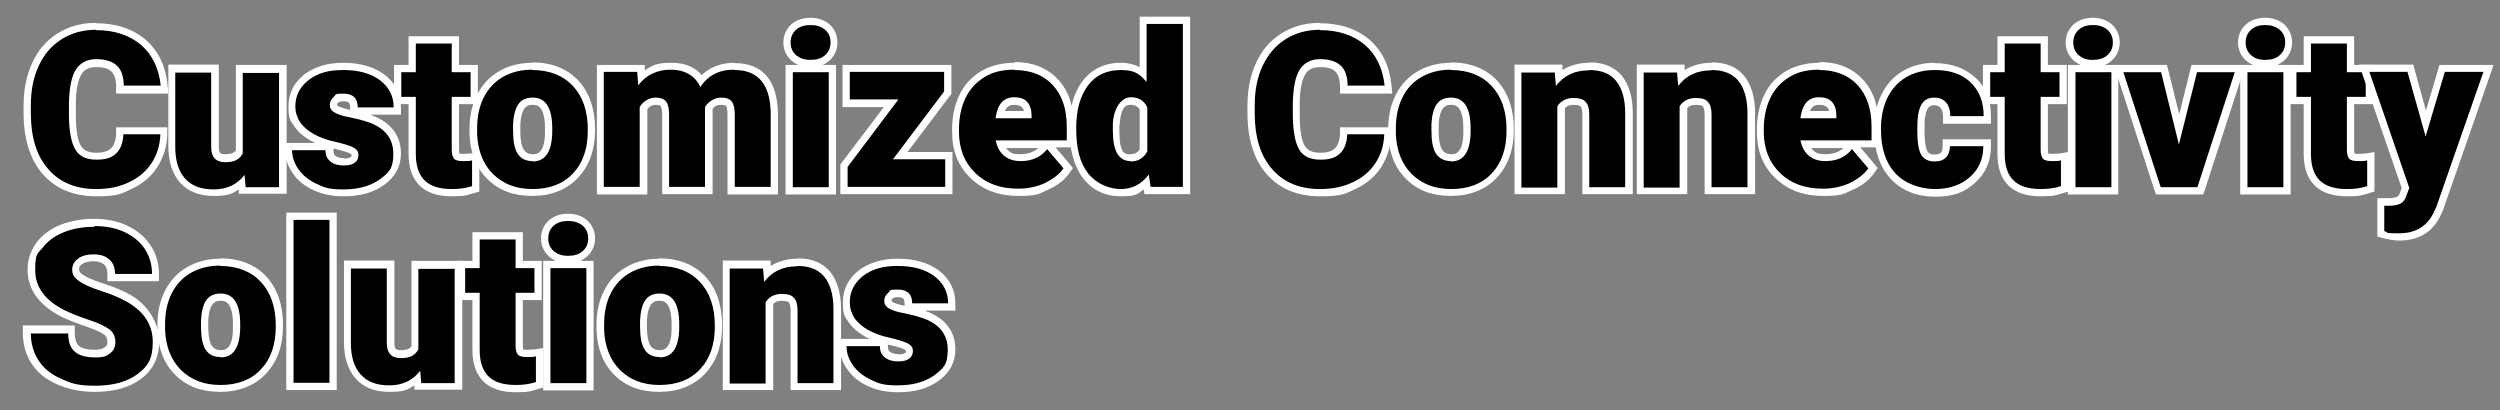
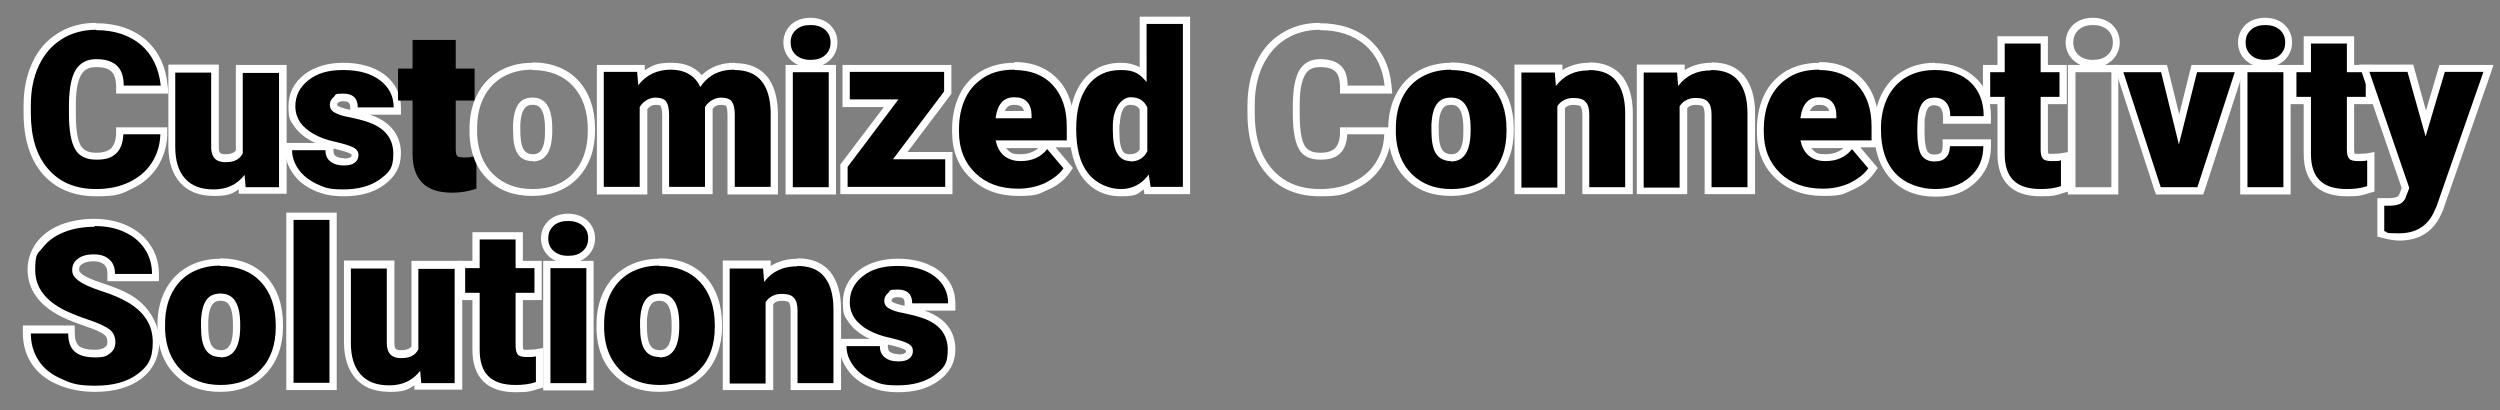
<svg xmlns="http://www.w3.org/2000/svg" id="Layer_1" viewBox="0 0 689 113">
  <rect x="0" y="0" width="689" height="113" fill="#808080" stroke="none" />
  <defs>
    <style>      .st0 {        fill: #fff;      }    </style>
  </defs>
  <g>
    <path d="M26.5,53.1c-5.9,0-10.6-2-14-5.8-3.4-3.8-5.1-9.2-5.1-16.1v-2.1c0-4.3.8-8.1,2.3-11.4,1.5-3.3,3.8-5.9,6.7-7.7,2.9-1.8,6.2-2.7,10-2.7,5.4,0,9.8,1.5,13.1,4.3,3.3,2.9,5.2,6.9,5.7,11.9v1.1c0,0-12.2,0-12.2,0v-1c0-2.3-.7-3.9-1.7-4.9-1-.9-2.7-1.4-4.9-1.4s-3.8.8-4.8,2.4c-1.1,1.7-1.7,4.7-1.7,8.6v3c0,4.3.5,7.5,1.6,9.2,1,1.6,2.6,2.4,5,2.4s3.7-.5,4.7-1.4c1-.9,1.6-2.5,1.7-4.6v-1h12.3v1c-.2,3.1-1.1,5.9-2.6,8.4-1.6,2.4-3.8,4.3-6.6,5.6-2.8,1.3-6,2-9.5,2Z" />
    <path class="st0" d="M26.4,8.3c5.2,0,9.3,1.4,12.5,4.1,3.1,2.7,4.9,6.5,5.4,11.2h-10.2c0-2.6-.7-4.5-2-5.6-1.2-1.1-3.1-1.7-5.6-1.7s-4.4,1-5.6,2.9c-1.2,1.9-1.8,5-1.9,9.2v3c0,4.5.6,7.8,1.7,9.7,1.1,2,3.1,2.9,5.9,2.9s4.2-.6,5.4-1.7c1.2-1.1,1.9-2.9,2-5.3h10.2c-.1,3-.9,5.6-2.4,7.9-1.5,2.3-3.5,4-6.2,5.3s-5.7,1.9-9.1,1.9c-5.6,0-10-1.8-13.2-5.5-3.2-3.6-4.8-8.8-4.8-15.4v-2.1c0-4.2.7-7.8,2.2-11s3.5-5.5,6.3-7.3c2.7-1.7,5.9-2.6,9.5-2.6M26.4,6.3c-4,0-7.5,1-10.5,2.9-3.1,1.9-5.4,4.6-7,8.1-1.6,3.4-2.4,7.4-2.4,11.8v2.1c0,7.1,1.8,12.8,5.3,16.8,3.6,4.1,8.6,6.1,14.7,6.1s7-.7,9.9-2.1c3-1.4,5.3-3.4,7-6,1.6-2.6,2.6-5.5,2.7-8.8v-2.1c0,0-2,0-2,0h-12.1v1.9c-.1,1.8-.6,3.1-1.4,3.9-.9.8-2.2,1.2-4.1,1.2-2.7,0-3.7-1.1-4.2-1.9-.7-1.1-1.4-3.5-1.4-8.7v-3c0-4.7.9-7,1.6-8.1.5-.8,1.5-1.9,3.9-1.9s3.4.4,4.3,1.2c.8.7,1.3,2.2,1.3,4.2v1.9h14.4l-.2-2.2c-.5-5.3-2.5-9.5-6-12.6-3.5-3-8.1-4.6-13.8-4.6h0Z" />
  </g>
  <g>
    <path d="M58.9,53.1c-3.8,0-6.7-1.1-8.6-3.4-1.9-2.2-2.9-5.3-2.9-9.4v-21.5h11.9v21.6c0,2.1.9,3.1,2.9,3.1s3-.6,3.8-1.7v-22.9h11.9v33.7h-11.2l-.2-2.1c-2.1,1.8-4.6,2.7-7.6,2.7Z" />
    <path class="st0" d="M76.9,19.9v31.7h-9.2l-.3-3.4c-2.1,2.7-4.9,4-8.5,4s-6.1-1-7.9-3c-1.8-2-2.7-4.9-2.7-8.7v-20.5h9.9v20.6c0,2.7,1.3,4.1,3.9,4.1s3.9-.8,4.8-2.4v-22.2h9.9M78.9,17.9h-13.9v23.6c-.4.5-1.2,1-2.8,1s-1.9-.3-1.9-2.1v-22.6h-13.9v22.5c0,4.3,1.1,7.6,3.2,10,2.2,2.5,5.3,3.7,9.4,3.7s4.9-.6,6.8-1.8v1.2h13.2V17.9h0Z" />
  </g>
  <g>
    <path d="M94.6,53.1c-2.8,0-5.4-.5-7.7-1.6-2.3-1-4.1-2.5-5.4-4.3-1.3-1.8-2-3.8-2-5.9v-1h11.2v1c0,1.1.4,1.9,1.1,2.4.8.5,1.8.8,3,.8s1.9-.2,2.4-.6c.4-.4.6-.8.6-1.4s0-.7-.8-1.2c-.5-.3-1.8-.8-4.7-1.5-2.5-.6-4.7-1.3-6.4-2.3-1.7-1-3.1-2.2-4-3.6-.9-1.4-1.4-3.1-1.4-4.9,0-3.2,1.3-5.9,4-8,2.6-2,5.9-3,10-3s8,1,10.7,3c2.8,2.1,4.2,4.9,4.2,8.3v1h-11.9v-1c0-2-.9-2.8-3-2.8s-1.4.2-2,.6c-.5.4-.7.8-.7,1.4s0,.8.8,1.3c.7.5,2,.9,3.8,1.2,1.9.4,3.6.8,5.1,1.3,5.2,1.8,7.8,5.1,7.8,9.8s-1.4,5.9-4.3,7.9c-2.7,1.9-6.3,2.9-10.5,2.9Z" />
    <path class="st0" d="M94.6,19.3c4.2,0,7.5.9,10.1,2.8,2.5,1.9,3.8,4.4,3.8,7.5h-9.9c0-2.5-1.3-3.8-4-3.8s-1.9.3-2.6.9c-.7.6-1.1,1.3-1.1,2.2s.4,1.6,1.3,2.1,2.2,1,4.1,1.3c1.9.4,3.5.8,5,1.3,4.8,1.6,7.1,4.6,7.1,8.8s-1.3,5.2-3.8,7.1c-2.6,1.8-5.9,2.7-10,2.7s-5.1-.5-7.3-1.5c-2.1-1-3.8-2.3-5-4-1.2-1.7-1.8-3.4-1.8-5.3h9.2c0,1.5.5,2.5,1.5,3.2.9.7,2.1,1,3.6,1s2.4-.3,3-.8c.7-.5,1-1.3,1-2.1s-.4-1.5-1.3-2c-.9-.5-2.5-1-5-1.6-2.5-.5-4.5-1.3-6.1-2.2-1.6-.9-2.8-2-3.7-3.2-.8-1.3-1.3-2.7-1.3-4.4,0-2.9,1.2-5.3,3.6-7.2,2.4-1.9,5.5-2.8,9.4-2.8M94.6,17.3c-4.3,0-7.9,1.1-10.7,3.2-2.9,2.3-4.4,5.2-4.4,8.8s.5,3.9,1.6,5.5c1,1.5,2.5,2.8,4.4,3.9.5.3,1,.5,1.5.7h-8.4v2c0,2.3.7,4.4,2.2,6.5,1.4,2,3.3,3.5,5.8,4.6,2.4,1.1,5.1,1.6,8.1,1.6,4.5,0,8.2-1,11.1-3.1,3.1-2.2,4.7-5.1,4.7-8.7s-1.5-8.3-8.5-10.7c0,0-.1,0-.2,0h8.7v-2c0-3.7-1.6-6.8-4.6-9.1-2.9-2.1-6.7-3.2-11.3-3.2h0ZM96.6,30.3c-2-.4-2.9-.8-3.3-1-.4-.2-.4-.4-.4-.4,0-.2,0-.4.3-.6.2-.2.6-.4,1.3-.4,1.7,0,2,.5,2,1.8v.7h0ZM94.9,43.6c-1,0-1.8-.2-2.4-.6-.2-.1-.6-.4-.6-1.6v-.4c.1,0,.2,0,.3,0,2.9.7,4,1.1,4.4,1.4.2.1.3.2.3.3,0,.3,0,.5-.3.6-.1.1-.6.4-1.8.4h0Z" />
  </g>
  <g>
    <path d="M124.6,53.1c-3.7,0-6.4-.9-8.2-2.7-1.8-1.8-2.7-4.5-2.7-8v-14.7h-4v-8.8h4v-7.9h11.9v7.9h5.2v8.8h-5.2v13.5c0,1.3.3,1.7.4,1.8,0,0,.4.4,1.8.4s1.7,0,2.3-.2l1.2-.2v9l-.7.2c-1.9.6-3.8.9-5.9.9Z" />
-     <path class="st0" d="M124.5,12v7.9h5.2v6.8h-5.2v14.5c0,1.2.2,2,.6,2.5.4.5,1.3.7,2.5.7s1.8,0,2.5-.2v7.1c-1.8.6-3.6.8-5.6.8-3.4,0-5.9-.8-7.5-2.4-1.6-1.6-2.4-4-2.4-7.3v-15.7h-4v-6.8h4v-7.9h9.9M126.5,10h-13.9v7.9h-4v10.8h4v13.7c0,3.8,1,6.7,3,8.7,2,2,5,3,8.9,3s4.2-.3,6.2-.9l1.4-.4v-10.9l-2.3.4c-.5,0-1.3.1-2.1.1s-.9,0-1.1-.1c0-.1-.1-.5-.1-1.1v-12.5h5.2v-10.8h-5.2v-7.9h0Z" />
  </g>
  <g>
-     <path d="M146.8,53.1c-4.8,0-8.6-1.5-11.6-4.3-2.9-2.9-4.5-6.8-4.7-11.7v-1.7c0-3.3.6-6.3,1.9-8.9,1.3-2.6,3.2-4.7,5.7-6.1,2.4-1.4,5.3-2.1,8.6-2.1,5,0,9,1.6,11.9,4.7,2.9,3.1,4.4,7.4,4.4,12.7v.4c0,5.2-1.5,9.4-4.4,12.4-2.9,3.1-6.9,4.7-11.9,4.7ZM146.7,27.9c-1.7,0-4,.7-4.4,6.4v1.7c0,2.7.4,4.7,1.2,5.9.7,1.1,1.8,1.6,3.2,1.6s4.3-.7,4.4-7.1v-1c0-7.5-3.3-7.5-4.4-7.5Z" />
    <path class="st0" d="M146.7,19.3c4.7,0,8.5,1.5,11.2,4.4,2.7,2.9,4.1,6.9,4.1,12v.4c0,4.9-1.4,8.9-4.1,11.7-2.7,2.9-6.5,4.3-11.1,4.3s-8.1-1.4-10.9-4.1c-2.7-2.7-4.2-6.4-4.4-11v-1.7c0-3.2.6-6,1.8-8.4s3-4.4,5.3-5.7c2.3-1.3,5-2,8.1-2M146.8,44.5c3.5,0,5.3-2.7,5.4-8.1v-1c0-5.7-1.8-8.5-5.4-8.5s-5.1,2.4-5.4,7.3v1.8c0,2.9.4,5.1,1.3,6.4.9,1.4,2.3,2,4.1,2M146.7,17.3c-3.4,0-6.5.8-9.1,2.3-2.6,1.5-4.7,3.7-6.1,6.5-1.4,2.7-2.1,5.9-2.1,9.3v1.7s0,0,0,0h0c.2,5.1,1.9,9.3,5,12.3,3.1,3.1,7.2,4.6,12.3,4.6s9.5-1.7,12.6-5c3.1-3.3,4.7-7.7,4.7-13.1v-.4c0-5.5-1.6-10-4.6-13.3-3.1-3.3-7.4-5-12.7-5h0ZM143.4,34.3c.3-5.4,2.4-5.4,3.4-5.4s3.4,0,3.4,6.5v1c0,6.1-2.4,6.1-3.4,6.1s-1.9-.4-2.4-1.2c-.5-.7-1-2.2-1-5.3v-1.7h0Z" />
  </g>
  <g>
    <path d="M201.5,52.5v-21c0-1.7-.3-2.6-.6-2.9-.3-.5-1.1-.7-2.2-.7s-2.6.6-3.3,1.8h0c0,.1,0,22.8,0,22.8h-11.9v-20.9c0-1.8-.3-2.6-.6-3-.4-.6-1.4-.7-2.2-.7-1.5,0-2.5.6-3.3,1.9v22.8h-11.9V18.9h11.2l.2,2.4c2.2-2,5-3,8.2-3s6.5,1.3,8.2,3.9c2.3-2.6,5.3-3.9,9.2-3.9s10.7,2.2,10.9,12.6v21.6s-11.9,0-11.9,0Z" />
    <path class="st0" d="M202.5,19.3c6.4,0,9.7,3.9,9.9,11.6v20.6h-9.9v-20c0-1.6-.3-2.8-.8-3.5-.5-.7-1.5-1.1-3-1.1s-3.4.9-4.4,2.6v.4s0,21.6,0,21.6h-9.9v-19.9c0-1.7-.3-2.9-.8-3.6s-1.5-1.1-3-1.1-3.3.9-4.3,2.6v22h-9.9v-31.7h9.2l.3,3.7c2.2-2.9,5.3-4.3,9-4.3s6.7,1.6,8.1,4.8c2.1-3.2,5.2-4.8,9.3-4.8M202.5,17.3c-3.7,0-6.7,1.1-9.1,3.4-1.6-1.9-4.2-3.4-8.3-3.4s-5.3.7-7.4,2.1v-1.5h-13.2v35.7h13.9v-23.5c.6-.8,1.3-1.2,2.3-1.2s1.3.2,1.4.3c0,.1.4.7.4,2.4v21.9h13.9v-23.5c.6-.8,1.3-1.1,2.3-1.1s1.3.2,1.4.3c.1.1.4.7.4,2.4v22h13.9v-22.6c-.3-11.3-6.6-13.6-11.9-13.6h0Z" />
  </g>
  <g>
    <path d="M217.5,52.5V18.9h11.9v33.7h-11.9ZM223.4,17.5c-1.9,0-3.4-.5-4.6-1.6-1.2-1.1-1.9-2.5-1.9-4.2s.6-3.1,1.9-4.2c1.2-1.1,2.8-1.6,4.6-1.6s3.4.5,4.6,1.6c1.2,1.1,1.9,2.5,1.9,4.2s-.6,3.1-1.9,4.2c-1.2,1.1-2.8,1.6-4.6,1.6Z" />
    <path class="st0" d="M223.4,6.9c1.6,0,2.9.4,4,1.3,1,.9,1.5,2,1.5,3.5s-.5,2.6-1.5,3.5c-1,.9-2.3,1.3-4,1.3s-2.9-.4-4-1.3c-1-.9-1.5-2-1.5-3.5s.5-2.6,1.5-3.5c1-.9,2.3-1.3,4-1.3M228.4,19.9v31.7h-9.9v-31.7h9.9M223.4,4.9c-2.1,0-3.9.6-5.3,1.8-1.4,1.3-2.2,3-2.2,5s.8,3.7,2.2,5c.6.5,1.2.9,1.9,1.2h-3.5v35.7h13.9V17.9h-3.7c.7-.3,1.3-.7,1.9-1.2,1.4-1.3,2.2-3,2.2-5s-.8-3.7-2.2-5c-1.4-1.2-3.2-1.8-5.3-1.8h0Z" />
  </g>
  <g>
    <polygon points="232.6 52.5 232.6 45.7 245.7 28.5 233.2 28.5 233.2 18.9 261.2 18.9 261.2 25.5 248.1 42.9 261.5 42.9 261.5 52.5 232.6 52.5" />
    <path class="st0" d="M260.2,19.9v5.3l-14.1,18.7h14.4v7.6h-26.9v-5.5l14-18.6h-13.4v-7.6h26M262.2,17.9h-30v11.6h11.4l-11.6,15.3-.4.5v8.2h30.9v-11.6h-12.4l11.7-15.5.4-.5v-8h0Z" />
  </g>
  <g>
    <path d="M280.6,53.1c-5.1,0-9.3-1.6-12.5-4.6-3.2-3.1-4.8-7.1-4.8-12v-.8c0-3.4.6-6.4,1.9-9,1.3-2.6,3.2-4.7,5.6-6.2,2.4-1.4,5.4-2.2,8.7-2.2,4.7,0,8.5,1.5,11.3,4.5,2.7,2.9,4.1,7.1,4.1,12.2v4.8h-6.3l5.7,6.7-.5.6c-1.3,1.8-3.2,3.3-5.6,4.4-2.4,1.1-5,1.6-7.7,1.6ZM275.7,39.8c.4,1,.9,1.8,1.7,2.4,1,.9,2.3,1.3,4,1.3,2.8,0,5-.9,6.5-2.9l.6-.8h-12.8ZM283.3,31.6c0-1.2-.3-2.1-.9-2.7-.6-.7-1.6-1-2.9-1s-3.2.4-3.9,3.7h7.7Z" />
    <path class="st0" d="M279.6,19.3c4.4,0,8,1.4,10.5,4.1,2.6,2.8,3.9,6.6,3.9,11.5v3.8h-19.6c.4,1.8,1.1,3.2,2.3,4.2,1.2,1,2.7,1.5,4.6,1.5,3.1,0,5.6-1.1,7.3-3.3l4.5,5.3c-1.2,1.7-3,3-5.2,4.1-2.3,1-4.7,1.5-7.3,1.5-4.9,0-8.8-1.4-11.8-4.3-3-2.9-4.5-6.7-4.5-11.3v-.8c0-3.2.6-6.1,1.8-8.6s3-4.4,5.3-5.8c2.3-1.4,5-2,8.2-2M274.4,32.6h9.9v-.8c0-1.6-.4-2.8-1.2-3.7-.8-.9-2-1.3-3.6-1.3-2.9,0-4.6,1.9-5.1,5.7M279.6,17.3c-3.5,0-6.6.8-9.2,2.3-2.6,1.6-4.7,3.8-6,6.6-1.3,2.7-2,5.9-2,9.4v.8c0,5.2,1.7,9.5,5.1,12.7,3.4,3.3,7.8,4.9,13.2,4.9s5.6-.6,8.1-1.7c2.6-1.1,4.6-2.7,6-4.7l.9-1.3-1-1.2-3.8-4.5h5.1v-5.8c0-5.4-1.5-9.8-4.4-12.9-3-3.2-7-4.8-12-4.8h0ZM276.9,30.6c.8-1.7,1.9-1.7,2.6-1.7,1.5,0,2,.5,2.2.7.3.3.4.6.5,1h-5.3ZM277.3,40.8h8.9c-1.3,1.1-2.9,1.7-5,1.7s-2.5-.3-3.3-1c-.2-.2-.4-.4-.6-.7h0Z" />
  </g>
  <g>
    <path d="M308.9,53.1c-4.1,0-7.4-1.6-9.7-4.7-2.3-3.1-3.5-7.4-3.5-12.9s1.2-9.4,3.4-12.5c2.4-3.1,5.7-4.7,9.9-4.7s4.4.7,6.1,2V5.6h11.9v46.9h-10.7l-.3-2.2c-2,1.8-4.3,2.7-7,2.7ZM311.5,27.9c-.9,0-3.6,0-3.9,6.4v1.8c0,7.4,2.9,7.4,3.9,7.4,1.7,0,2.9-.6,3.7-2v-11.6c-.7-1.4-1.9-2-3.6-2Z" />
    <path class="st0" d="M326,6.6v44.9h-8.9l-.5-3.4c-2,2.7-4.6,4-7.7,4s-6.7-1.4-9-4.3-3.3-7-3.3-12.3,1.1-9,3.2-11.9c2.2-2.9,5.2-4.3,9.1-4.3s5.2,1.1,7.1,3.3V6.6h9.9M311.5,44.5c2.2,0,3.7-.9,4.7-2.8v-12.1c-.9-1.9-2.4-2.8-4.6-2.8s-4.7,2.5-4.9,7.4v1.8c0,5.6,1.6,8.4,4.9,8.4M328,4.6h-13.9v13.9c-1.6-.8-3.3-1.2-5.1-1.2-4.5,0-8.1,1.7-10.7,5.1-2.4,3.2-3.6,7.6-3.6,13.1s1.3,10.3,3.7,13.5c2.6,3.4,6.1,5.1,10.5,5.1s4.5-.6,6.3-1.9l.2,1.3h12.6V4.6h0ZM308.6,34.3c.3-5.4,2.2-5.4,2.9-5.4,1.3,0,2.1.4,2.6,1.3v11c-.6.9-1.4,1.3-2.7,1.3s-2.9,0-2.9-6.4v-1.7h0Z" />
  </g>
  <g>
-     <path d="M363.9,53.1c-5.9,0-10.6-2-14-5.8-3.4-3.8-5.1-9.2-5.1-16.1v-2.1c0-4.3.8-8.1,2.3-11.4,1.5-3.3,3.8-5.9,6.7-7.7,2.9-1.8,6.2-2.7,10-2.7,5.4,0,9.8,1.5,13.1,4.3,3.3,2.9,5.2,6.9,5.7,11.9v1.1c0,0-12.2,0-12.2,0v-1c0-2.3-.6-3.9-1.7-4.9-1-.9-2.7-1.4-4.9-1.4s-3.8.8-4.8,2.4c-1.1,1.7-1.7,4.7-1.7,8.6v3c0,4.3.5,7.5,1.6,9.2,1,1.6,2.6,2.4,5,2.4s3.7-.5,4.7-1.4c1-.9,1.6-2.5,1.7-4.6v-1h12.3v1c-.2,3.1-1.1,5.9-2.6,8.4-1.6,2.4-3.8,4.3-6.6,5.6-2.8,1.3-6,2-9.5,2Z" />
    <path class="st0" d="M363.7,8.3c5.2,0,9.3,1.4,12.5,4.1,3.1,2.7,4.9,6.5,5.4,11.2h-10.2c0-2.6-.7-4.5-2-5.6-1.2-1.1-3.1-1.7-5.6-1.7s-4.4,1-5.6,2.9c-1.2,1.9-1.8,5-1.9,9.2v3c0,4.5.6,7.8,1.7,9.7,1.1,2,3.1,2.9,5.9,2.9s4.2-.6,5.4-1.7c1.2-1.1,1.9-2.9,2-5.3h10.2c-.1,3-.9,5.6-2.4,7.9s-3.5,4-6.2,5.3-5.7,1.9-9.1,1.9c-5.6,0-10-1.8-13.2-5.5-3.2-3.6-4.8-8.8-4.8-15.4v-2.1c0-4.2.7-7.8,2.2-11,1.5-3.1,3.5-5.5,6.3-7.3,2.7-1.7,5.9-2.6,9.5-2.6M363.7,6.3c-4,0-7.5,1-10.5,2.9-3.1,1.9-5.4,4.6-7,8.1-1.6,3.4-2.4,7.4-2.4,11.8v2.1c0,7.1,1.8,12.8,5.3,16.8,3.6,4.1,8.6,6.1,14.7,6.1s7-.7,9.9-2.1c3-1.4,5.3-3.4,7-6,1.6-2.6,2.6-5.5,2.7-8.8v-2.1c0,0-2,0-2,0h-12.1v1.9c-.1,1.8-.6,3.1-1.4,3.9-.9.8-2.2,1.2-4.1,1.2-2.7,0-3.7-1.1-4.2-1.9-.7-1.1-1.4-3.5-1.4-8.7v-3c0-4.7.9-7,1.6-8.1.5-.8,1.5-1.9,3.9-1.9s3.4.4,4.3,1.2c.8.7,1.3,2.2,1.3,4.2v1.9h14.4l-.2-2.2c-.5-5.3-2.5-9.5-6-12.6-3.5-3-8.1-4.6-13.8-4.6h0Z" />
  </g>
  <g>
    <path d="M399.9,53.1c-4.8,0-8.6-1.5-11.6-4.3-2.9-2.9-4.5-6.8-4.7-11.7v-1.7c0-3.3.6-6.3,1.9-8.9,1.3-2.6,3.2-4.7,5.7-6.1,2.4-1.4,5.3-2.1,8.6-2.1,5,0,9,1.6,11.9,4.7,2.9,3.1,4.4,7.4,4.4,12.7v.4c0,5.2-1.5,9.4-4.4,12.4-2.9,3.1-6.9,4.7-11.9,4.7ZM399.9,27.9c-1.7,0-4,.7-4.4,6.4v1.7c0,2.7.4,4.7,1.2,5.9.7,1.1,1.8,1.6,3.2,1.6s4.3-.7,4.4-7.1v-1c0-7.5-3.3-7.5-4.4-7.5Z" />
    <path class="st0" d="M399.9,19.3c4.7,0,8.5,1.5,11.2,4.4,2.7,2.9,4.1,6.9,4.1,12v.4c0,4.9-1.4,8.9-4.1,11.7-2.7,2.9-6.5,4.3-11.1,4.3s-8.1-1.4-10.9-4.1c-2.7-2.7-4.2-6.4-4.4-11v-1.7c0-3.2.6-6,1.8-8.4,1.2-2.5,3-4.4,5.3-5.7,2.3-1.3,5-2,8.1-2M399.9,44.5c3.5,0,5.3-2.7,5.4-8.1v-1c0-5.7-1.8-8.5-5.4-8.5s-5.1,2.4-5.4,7.3v1.8c0,2.9.4,5.1,1.3,6.4s2.3,2,4.1,2M399.9,17.3c-3.4,0-6.5.8-9.1,2.3-2.6,1.5-4.7,3.7-6.1,6.5-1.4,2.7-2.1,5.9-2.1,9.3v1.7s0,0,0,0h0c.2,5.1,1.9,9.3,5,12.3,3.1,3.1,7.2,4.6,12.3,4.6s9.5-1.7,12.6-5c3.1-3.3,4.7-7.7,4.7-13.1v-.4c0-5.5-1.6-10-4.6-13.3-3.1-3.3-7.4-5-12.7-5h0ZM396.5,34.3c.3-5.4,2.4-5.4,3.4-5.4s3.4,0,3.4,6.5v1c0,6.1-2.4,6.1-3.4,6.1s-1.9-.4-2.4-1.2c-.5-.7-1-2.2-1-5.3v-1.7h0Z" />
  </g>
  <g>
    <path d="M437,52.5v-21c0-1.3-.2-2.3-.7-2.9-.4-.5-1.4-.8-2.8-.8s-2.5.5-3.3,1.6v23.1h-11.9V18.9h11.2l.2,2.4c2.2-2,4.9-3,8.2-3s6.3,1.1,8.2,3.3c1.8,2.1,2.7,5.3,2.8,9.5v21.4h-11.9Z" />
    <path class="st0" d="M438,19.3c3.3,0,5.8,1,7.4,3,1.6,2,2.5,4.9,2.5,8.9v20.4h-9.9v-20c0-1.6-.3-2.8-1-3.5-.6-.8-1.8-1.1-3.5-1.1s-3.4.8-4.3,2.3v22.4h-9.9v-31.7h9.2l.3,3.7c2.2-2.9,5.2-4.3,9-4.3M438,17.3c-2.8,0-5.3.7-7.4,2v-1.5h-13.2v35.7h13.9v-23.7c.5-.6,1.3-.9,2.3-.9,1.6,0,2,.4,2,.4.1.2.5.7.5,2.2v22h13.9v-22.4c0-4.4-1.1-7.8-3-10.2-2-2.4-5-3.7-8.9-3.7h0Z" />
  </g>
  <g>
    <path d="M470.8,52.5v-21c0-1.3-.2-2.3-.7-2.9-.4-.5-1.4-.8-2.8-.8s-2.5.5-3.3,1.6v23.1h-11.9V18.9h11.2l.2,2.4c2.2-2,4.9-3,8.2-3s6.3,1.1,8.2,3.3c1.8,2.1,2.7,5.3,2.8,9.5v21.4h-11.9Z" />
    <path class="st0" d="M471.7,19.3c3.3,0,5.8,1,7.4,3,1.6,2,2.5,4.9,2.5,8.9v20.4h-9.9v-20c0-1.6-.3-2.8-1-3.5-.6-.8-1.8-1.1-3.5-1.1s-3.4.8-4.3,2.3v22.4h-9.9v-31.7h9.2l.3,3.7c2.2-2.9,5.2-4.3,9-4.3M471.7,17.3c-2.8,0-5.3.7-7.4,2v-1.5h-13.2v35.7h13.9v-23.7c.5-.6,1.3-.9,2.3-.9,1.6,0,2,.4,2,.4.1.2.5.7.5,2.2v22h13.9v-22.4c0-4.4-1.1-7.8-3-10.2-2-2.4-5-3.7-8.9-3.7h0Z" />
  </g>
  <g>
    <path d="M502.4,53.1c-5.1,0-9.3-1.6-12.5-4.6-3.2-3.1-4.8-7.1-4.8-12v-.8c0-3.4.6-6.4,1.9-9,1.3-2.6,3.2-4.7,5.6-6.2,2.4-1.4,5.4-2.2,8.7-2.2,4.7,0,8.5,1.5,11.3,4.5,2.7,2.9,4.1,7.1,4.1,12.2v4.8h-6.3l5.7,6.7-.5.6c-1.3,1.8-3.2,3.3-5.6,4.4-2.4,1.1-5,1.6-7.7,1.6ZM497.5,39.8c.4,1,.9,1.8,1.7,2.4,1,.9,2.3,1.3,4,1.3,2.8,0,5-.9,6.5-2.9l.6-.8h-12.8ZM505.1,31.6c0-1.2-.3-2.1-.9-2.7-.6-.7-1.6-1-2.9-1s-3.2.4-3.9,3.7h7.7Z" />
    <path class="st0" d="M501.4,19.3c4.4,0,8,1.4,10.5,4.1,2.6,2.8,3.9,6.6,3.9,11.5v3.8h-19.6c.4,1.8,1.1,3.2,2.3,4.2,1.2,1,2.7,1.5,4.6,1.5,3.1,0,5.6-1.1,7.3-3.3l4.5,5.3c-1.2,1.7-3,3-5.2,4.1-2.3,1-4.7,1.5-7.3,1.5-4.9,0-8.8-1.4-11.8-4.3s-4.5-6.7-4.5-11.3v-.8c0-3.2.6-6.1,1.8-8.6,1.2-2.5,3-4.4,5.3-5.8,2.3-1.4,5-2,8.2-2M496.2,32.6h9.9v-.8c0-1.6-.4-2.8-1.2-3.7-.8-.9-2-1.3-3.6-1.3-2.9,0-4.6,1.9-5.1,5.7M501.4,17.3c-3.5,0-6.6.8-9.2,2.3-2.6,1.6-4.7,3.8-6,6.6-1.3,2.7-2,5.9-2,9.4v.8c0,5.2,1.7,9.5,5.1,12.7,3.4,3.3,7.8,4.9,13.2,4.9s5.6-.6,8.1-1.7c2.6-1.1,4.6-2.7,6-4.7l.9-1.3-1-1.2-3.8-4.5h5.1v-5.8c0-5.4-1.5-9.8-4.4-12.9-3-3.2-7-4.8-12-4.8h0ZM498.8,30.6c.8-1.7,1.9-1.7,2.6-1.7,1.5,0,2,.5,2.2.7.3.3.4.6.5,1h-5.3ZM499.2,40.8h8.9c-1.3,1.1-2.9,1.7-5,1.7s-2.5-.3-3.3-1c-.2-.2-.4-.4-.6-.7h0Z" />
  </g>
  <g>
    <path d="M533.4,53.1c-4.9,0-8.8-1.6-11.6-4.7-2.8-3.1-4.2-7.3-4.2-12.7v-.4c0-3.3.6-6.3,1.9-8.9,1.3-2.6,3.1-4.7,5.5-6.1,2.4-1.4,5.2-2.1,8.4-2.1s7.9,1.2,10.5,3.7c2.6,2.5,3.9,5.8,3.9,10v1h-11.2v-1c0-1.4-.3-2.4-.9-3.1-.6-.7-1.4-1-2.5-1s-3,.4-3.5,4c-.1,1-.2,2.4-.2,4.1,0,3.7.5,5.4,1,6.1.6.9,1.5,1.4,2.8,1.4s1.9-.3,2.5-.8c.6-.6.8-1.3.8-2.4v-1s11.2,0,11.2,0v1c0,3.8-1.4,6.9-4.1,9.3-2.7,2.4-6.1,3.6-10.3,3.6Z" />
    <path class="st0" d="M533.3,19.3c4.1,0,7.4,1.1,9.8,3.4s3.6,5.4,3.6,9.3h-9.2c0-1.6-.4-2.9-1.2-3.8s-1.9-1.3-3.2-1.3c-2.6,0-4,1.6-4.5,4.9-.1,1-.2,2.5-.2,4.3,0,3.2.4,5.4,1.1,6.6.8,1.2,2,1.8,3.6,1.8s2.5-.4,3.2-1.1,1.1-1.8,1.1-3.1h9.2c0,3.5-1.2,6.3-3.7,8.5-2.5,2.2-5.7,3.3-9.6,3.3s-8.2-1.4-10.9-4.3c-2.7-2.9-4-6.9-4-12v-.4c0-3.2.6-6,1.8-8.5,1.2-2.4,2.9-4.3,5.1-5.6,2.2-1.3,4.9-2,7.9-2M533.3,17.3c-3.4,0-6.4.8-8.9,2.3-2.6,1.5-4.5,3.7-5.9,6.5-1.3,2.7-2,5.9-2,9.3v.4c0,5.6,1.5,10.1,4.5,13.4,3,3.3,7.2,5,12.4,5s8.1-1.3,10.9-3.8c2.9-2.6,4.4-6,4.4-10v-2h-13.3v2c0,1.2-.4,1.6-.5,1.7-.1.1-.6.5-1.8.5s-1.7-.5-1.9-.9c-.3-.5-.8-1.9-.8-5.6s0-3.1.2-4c.4-3.1,1.8-3.1,2.5-3.1s1.5.4,1.7.7c.4.5.7,1.3.7,2.4v2h13.2v-2c0-4.5-1.4-8.1-4.3-10.7-2.8-2.6-6.6-4-11.2-4h0Z" />
  </g>
  <g>
    <path d="M562.5,53.1c-3.7,0-6.4-.9-8.2-2.7-1.8-1.8-2.7-4.5-2.7-8v-14.7h-4v-8.8h4v-7.9h11.9v7.9h5.2v8.8h-5.2v13.5c0,1.3.3,1.7.4,1.8,0,0,.4.4,1.8.4s1.7,0,2.3-.2l1.2-.2v9l-.7.2c-1.9.6-3.8.9-5.9.9Z" />
    <path class="st0" d="M562.4,12v7.9h5.2v6.8h-5.2v14.5c0,1.2.2,2,.6,2.5.4.5,1.3.7,2.5.7s1.8,0,2.5-.2v7.1c-1.8.6-3.6.8-5.6.8-3.4,0-5.9-.8-7.5-2.4-1.6-1.6-2.4-4-2.4-7.3v-15.7h-4v-6.8h4v-7.9h9.9M564.4,10h-13.9v7.9h-4v10.8h4v13.7c0,3.8,1,6.7,3,8.7,2,2,5,3,8.9,3s4.2-.3,6.2-.9l1.4-.4v-10.9l-2.3.4c-.5,0-1.3.1-2.1.1s-.9,0-1.1-.1c0-.1-.1-.5-.1-1.1v-12.5h5.2v-10.8h-5.2v-7.9h0Z" />
  </g>
  <g>
-     <path d="M571,52.5V18.9h11.9v33.7h-11.9ZM576.8,17.5c-1.9,0-3.4-.5-4.6-1.6-1.2-1.1-1.9-2.5-1.9-4.2s.6-3.1,1.9-4.2c1.2-1.1,2.7-1.6,4.6-1.6s3.4.5,4.6,1.6c1.2,1.1,1.9,2.5,1.9,4.2s-.6,3.1-1.9,4.2c-1.2,1.1-2.7,1.6-4.6,1.6Z" />
    <path class="st0" d="M576.8,6.9c1.6,0,2.9.4,4,1.3,1,.9,1.5,2,1.5,3.5s-.5,2.6-1.5,3.5c-1,.9-2.3,1.3-4,1.3s-2.9-.4-3.9-1.3c-1-.9-1.5-2-1.5-3.5s.5-2.6,1.5-3.5c1-.9,2.3-1.3,3.9-1.3M581.9,19.9v31.7h-9.9v-31.7h9.9M576.8,4.9c-2.1,0-3.9.6-5.3,1.8-1.4,1.3-2.2,3-2.2,5s.8,3.7,2.2,5c.6.5,1.2.9,1.9,1.2h-3.5v35.7h13.9V17.9h-3.7c.7-.3,1.3-.7,1.9-1.2,1.4-1.3,2.2-3,2.2-5s-.8-3.7-2.2-5c-1.4-1.2-3.2-1.8-5.3-1.8h0Z" />
  </g>
  <g>
    <polygon points="594.8 52.5 583.8 18.9 596.4 18.9 600.6 35.7 604.8 18.9 617.3 18.9 606.3 52.5 594.8 52.5" />
    <path class="st0" d="M615.9,19.9l-10.3,31.7h-10.1l-10.3-31.7h10.4l4.9,19.9,5-19.9h10.4M618.7,17.9h-14.7l-.4,1.5-3,12.1-3-12.1-.4-1.5h-14.7l.9,2.6,10.3,31.7.5,1.4h13l.5-1.4,10.3-31.7.9-2.6h0Z" />
  </g>
  <g>
    <path d="M618.4,52.5V18.9h11.9v33.7h-11.9ZM624.3,17.5c-1.9,0-3.4-.5-4.6-1.6-1.2-1.1-1.9-2.5-1.9-4.2s.6-3.1,1.9-4.2c1.2-1.1,2.7-1.6,4.6-1.6s3.4.5,4.6,1.6c1.2,1.1,1.9,2.5,1.9,4.2s-.6,3.1-1.9,4.2c-1.2,1.1-2.7,1.6-4.6,1.6Z" />
    <path class="st0" d="M624.3,6.9c1.6,0,2.9.4,4,1.3,1,.9,1.5,2,1.5,3.5s-.5,2.6-1.5,3.5c-1,.9-2.3,1.3-4,1.3s-2.9-.4-3.9-1.3c-1-.9-1.5-2-1.5-3.5s.5-2.6,1.5-3.5c1-.9,2.3-1.3,3.9-1.3M629.3,19.9v31.7h-9.9v-31.7h9.9M624.3,4.9c-2.1,0-3.9.6-5.3,1.8-1.4,1.3-2.2,3-2.2,5s.8,3.7,2.2,5c.6.5,1.2.9,1.9,1.2h-3.5v35.7h13.9V17.9h-3.7c.7-.3,1.3-.7,1.9-1.2,1.4-1.3,2.2-3,2.2-5s-.8-3.7-2.2-5c-1.4-1.2-3.2-1.8-5.3-1.8h0Z" />
  </g>
  <g>
    <path d="M646.9,53.1c-3.7,0-6.4-.9-8.2-2.7-1.8-1.8-2.7-4.5-2.7-8v-14.7h-4v-8.8h4v-7.9h11.9v7.9h5.2v8.8h-5.2v13.5c0,1.3.3,1.7.4,1.8,0,0,.4.4,1.8.4s1.7,0,2.3-.2l1.2-.2v9l-.7.2c-1.9.6-3.8.9-5.9.9Z" />
    <path class="st0" d="M646.8,12v7.9h5.2v6.8h-5.2v14.5c0,1.2.2,2,.6,2.5.4.5,1.3.7,2.5.7s1.8,0,2.5-.2v7.1c-1.8.6-3.6.8-5.6.8-3.4,0-5.9-.8-7.5-2.4-1.6-1.6-2.4-4-2.4-7.3v-15.7h-4v-6.8h4v-7.9h9.9M648.8,10h-13.9v7.9h-4v10.8h4v13.7c0,3.8,1,6.7,3,8.7,2,2,5,3,8.9,3s4.2-.3,6.2-.9l1.4-.4v-10.9l-2.3.4c-.5,0-1.3.1-2.1.1s-.9,0-1.1-.1c0-.1-.1-.5-.1-1.1v-12.5h5.2v-10.8h-5.2v-7.9h0Z" />
  </g>
  <g>
    <path d="M661.2,65.3c-1.4,0-2.8-.2-4.3-.6l-.7-.2v-8.8h2.3c1.2,0,2.1-.2,2.7-.5.5-.3.9-.8,1.2-1.6l.7-1.8-11.3-33h12.7l4.3,15.2,4.5-15.2h12.7l-13.4,38.3-.6,1.4c-2,4.5-5.6,6.8-10.6,6.8Z" />
    <path class="st0" d="M684.4,19.9l-12.9,37-.6,1.3c-1.8,4.1-5.1,6.1-9.7,6.1s-2.6-.2-4.1-.6v-7h1.3c1.4,0,2.4-.2,3.2-.6.7-.4,1.3-1.1,1.6-2.2l.8-2.1-11-32h10.5l5,17.8,5.3-17.8h10.6M687.2,17.9h-14.9l-.4,1.4-3.3,11.2-3.1-11.2-.4-1.5h-14.9l.9,2.7,10.8,31.3-.5,1.4h0s0,0,0,0c-.2.5-.4.9-.7,1-.2.1-.8.4-2.2.4h-3.3v10.6l1.5.4c1.6.4,3.1.7,4.6.7,5.4,0,9.4-2.5,11.5-7.3h0s0,0,0,0l.6-1.3h0c0,0,0-.1,0-.1l12.9-37,.9-2.7h0Z" />
  </g>
  <g>
    <path d="M26.1,107.1c-3.6,0-6.9-.7-9.8-1.9-3-1.3-5.2-3.1-6.8-5.5-1.5-2.3-2.3-5-2.3-8v-1h12.3v1c0,2,.5,3.4,1.4,4.3,1,.9,2.7,1.4,5.1,1.4s2.6-.3,3.4-.9c.7-.5,1.1-1.3,1.1-2.3s-.4-2.1-1.2-2.7c-1-.8-2.8-1.6-5.3-2.4-2.7-.9-4.9-1.8-6.7-2.7-5.9-2.9-8.8-6.9-8.8-12.1s.8-4.9,2.3-6.9c1.5-1.9,3.6-3.5,6.3-4.5,2.6-1,5.6-1.6,8.9-1.6s6.1.6,8.6,1.7c2.6,1.2,4.6,2.9,6.1,5,1.5,2.2,2.2,4.7,2.2,7.5v1h-12.2v-1c0-1.5-.4-2.5-1.3-3.3-.9-.8-2.1-1.2-3.6-1.2s-2.9.3-3.7,1c-.8.6-1.2,1.4-1.2,2.3s.4,1.5,1.4,2.2c1.1.8,3,1.7,5.9,2.6,3,1,5.5,2,7.5,3.1,4.9,2.8,7.4,6.8,7.4,11.8s-1.6,7.3-4.6,9.6c-3,2.2-7.1,3.4-12.2,3.4Z" />
    <path class="st0" d="M26,62.3c3.1,0,5.8.5,8.2,1.6s4.3,2.6,5.7,4.7c1.3,2,2,4.3,2,6.9h-10.2c0-1.7-.5-3.1-1.6-4-1.1-1-2.5-1.4-4.3-1.4s-3.3.4-4.3,1.2c-1.1.8-1.6,1.8-1.6,3.1s.6,2.1,1.8,3,3.2,1.8,6.2,2.8c2.9.9,5.4,2,7.3,3.1,4.6,2.7,6.9,6.3,6.9,11s-1.4,6.7-4.2,8.8c-2.8,2.1-6.7,3.2-11.6,3.2s-6.6-.6-9.4-1.9c-2.8-1.2-4.9-2.9-6.3-5.1-1.4-2.2-2.1-4.6-2.1-7.4h10.3c0,2.3.6,4,1.8,5,1.2,1.1,3.1,1.6,5.7,1.6s3-.4,4-1.1,1.5-1.8,1.5-3.1-.5-2.7-1.6-3.5c-1.1-.8-2.9-1.7-5.6-2.6s-4.9-1.8-6.6-2.6c-5.5-2.7-8.3-6.4-8.3-11.2s.7-4.4,2.1-6.2c1.4-1.8,3.3-3.2,5.8-4.2,2.5-1,5.3-1.5,8.5-1.5M26,60.3c-3.4,0-6.5.6-9.2,1.6-2.8,1.1-5.1,2.8-6.7,4.9-1.6,2.2-2.5,4.7-2.5,7.5,0,5.5,3.2,9.9,9.4,13,1.8.9,4.1,1.8,6.8,2.7,3,1,4.4,1.8,5,2.3.4.3.8.8.8,1.9s-.3,1.2-.7,1.5c-.6.5-1.6.7-2.8.7-2.1,0-3.6-.4-4.4-1.1-.7-.7-1.1-1.9-1.1-3.6v-2H6.3v2c0,3.2.8,6.1,2.4,8.5,1.6,2.5,4,4.4,7.2,5.8,3,1.3,6.5,2,10.2,2,5.3,0,9.6-1.2,12.8-3.6,3.3-2.5,5-6,5-10.4s-2.7-9.7-7.9-12.7c-2-1.2-4.6-2.2-7.6-3.2-3.4-1.1-4.9-1.9-5.6-2.4-1-.7-1-1.2-1-1.4,0-.4,0-1,.8-1.5.7-.5,1.8-.8,3.1-.8s2.3.3,3,.9c.4.4.9,1,.9,2.6v2h14.2v-2c0-3-.8-5.7-2.4-8-1.5-2.3-3.7-4.1-6.5-5.4-2.7-1.2-5.7-1.8-9.1-1.8h0Z" />
  </g>
  <g>
    <path d="M60.8,107.1c-4.8,0-8.6-1.5-11.6-4.3-2.9-2.9-4.5-6.8-4.7-11.7v-1.7c0-3.3.6-6.3,1.9-8.9,1.3-2.6,3.2-4.7,5.7-6.1,2.4-1.4,5.3-2.1,8.6-2.1,5,0,9,1.6,11.9,4.7,2.9,3.1,4.4,7.4,4.4,12.7v.4c0,5.2-1.5,9.4-4.4,12.4-2.9,3.1-6.9,4.7-11.9,4.7ZM60.7,81.9c-1.7,0-4,.7-4.4,6.4v1.7c0,2.7.4,4.7,1.2,5.9.7,1.1,1.8,1.6,3.2,1.6s4.3-.7,4.4-7.1v-1c0-7.5-3.3-7.5-4.4-7.5Z" />
    <path class="st0" d="M60.7,73.3c4.7,0,8.5,1.5,11.2,4.4,2.7,2.9,4.1,6.9,4.1,12v.4c0,4.9-1.4,8.9-4.1,11.7-2.7,2.9-6.5,4.3-11.1,4.3s-8.1-1.4-10.9-4.1c-2.7-2.7-4.2-6.4-4.4-11v-1.7c0-3.2.6-6,1.8-8.4s3-4.4,5.3-5.7c2.3-1.3,5-2,8.1-2M60.8,98.5c3.5,0,5.3-2.7,5.4-8.1v-1c0-5.7-1.8-8.5-5.4-8.5s-5.1,2.4-5.4,7.3v1.8c0,2.9.4,5.1,1.3,6.4.9,1.4,2.3,2,4.1,2M60.7,71.3c-3.4,0-6.5.8-9.1,2.3-2.6,1.5-4.7,3.7-6.1,6.5-1.4,2.7-2.1,5.9-2.1,9.3v1.7s0,0,0,0h0c.2,5.1,1.9,9.3,5,12.3,3.1,3.1,7.2,4.6,12.3,4.6s9.5-1.7,12.6-5c3.1-3.3,4.7-7.7,4.7-13.1v-.4c0-5.5-1.6-10-4.6-13.3-3.1-3.3-7.4-5-12.7-5h0ZM57.4,88.3c.3-5.4,2.4-5.4,3.4-5.4s3.4,0,3.4,6.5v1c0,6.1-2.4,6.1-3.4,6.1s-1.9-.4-2.4-1.2c-.5-.7-1-2.2-1-5.3v-1.7h0Z" />
  </g>
  <g>
    <rect x="79.9" y="59.6" width="11.9" height="46.9" />
    <path class="st0" d="M90.8,60.6v44.9h-9.9v-44.9h9.9M92.8,58.6h-13.9v48.9h13.9v-48.9h0Z" />
  </g>
  <g>
    <path d="M107.3,107.1c-3.8,0-6.7-1.1-8.6-3.4-1.9-2.2-2.9-5.3-2.9-9.4v-21.5h11.9v21.6c0,2.2.9,3.1,2.9,3.1s3-.6,3.8-1.7v-22.9h11.9v33.7h-11.2l-.2-2.1c-2.1,1.8-4.6,2.7-7.6,2.7Z" />
    <path class="st0" d="M125.3,73.9v31.7h-9.2l-.3-3.4c-2.1,2.7-4.9,4-8.5,4s-6.1-1-7.9-3c-1.8-2-2.7-4.9-2.7-8.7v-20.5h9.9v20.6c0,2.7,1.3,4.1,3.9,4.1s3.9-.8,4.8-2.4v-22.2h9.9M127.3,71.9h-13.9v23.6c-.4.5-1.2,1-2.8,1s-1.9-.3-1.9-2.1v-22.6h-13.9v22.5c0,4.3,1.1,7.6,3.2,10,2.2,2.5,5.3,3.7,9.4,3.7s4.9-.6,6.8-1.8v1.2h13.2v-35.7h0Z" />
  </g>
  <g>
    <path d="M142.2,107.1c-3.7,0-6.4-.9-8.2-2.7-1.8-1.8-2.7-4.5-2.7-8v-14.7h-4v-8.8h4v-7.9h11.9v7.9h5.2v8.8h-5.2v13.5c0,1.3.3,1.7.4,1.8,0,0,.4.4,1.8.4s1.7,0,2.3-.2l1.2-.2v9l-.7.2c-1.9.6-3.8.9-5.9.9Z" />
    <path class="st0" d="M142.1,66v7.9h5.2v6.8h-5.2v14.5c0,1.2.2,2,.6,2.5.4.5,1.3.7,2.5.7s1.8,0,2.5-.2v7.1c-1.8.6-3.6.8-5.6.8-3.4,0-5.9-.8-7.5-2.4-1.6-1.6-2.4-4-2.4-7.3v-15.7h-4v-6.8h4v-7.9h9.9M144.1,64h-13.9v7.9h-4v10.8h4v13.7c0,3.8,1,6.7,3,8.7,2,2,5,3,8.9,3s4.2-.3,6.2-.9l1.4-.4v-10.9l-2.3.4c-.5,0-1.3.1-2.1.1s-.9,0-1.1-.1c0-.1-.1-.5-.1-1.1v-12.5h5.2v-10.8h-5.2v-7.9h0Z" />
  </g>
  <g>
    <path d="M150.7,106.5v-33.7h11.9v33.7h-11.9ZM156.6,71.5c-1.9,0-3.4-.5-4.6-1.6-1.2-1.1-1.9-2.5-1.9-4.2s.6-3.1,1.9-4.2c1.2-1.1,2.8-1.6,4.6-1.6s3.4.5,4.6,1.6c1.2,1.1,1.9,2.5,1.9,4.2s-.6,3.1-1.9,4.2c-1.2,1.1-2.8,1.6-4.6,1.6Z" />
    <path class="st0" d="M156.6,60.9c1.6,0,2.9.4,4,1.3,1,.9,1.5,2,1.5,3.5s-.5,2.6-1.5,3.5c-1,.9-2.3,1.3-4,1.3s-2.9-.4-4-1.3c-1-.9-1.5-2-1.5-3.5s.5-2.6,1.5-3.5c1-.9,2.3-1.3,4-1.3M161.6,73.9v31.7h-9.9v-31.7h9.9M156.6,58.9c-2.1,0-3.9.6-5.3,1.8-1.4,1.3-2.2,3-2.2,5s.8,3.7,2.2,5c.6.5,1.2.9,1.9,1.2h-3.5v35.7h13.9v-35.7h-3.7c.7-.3,1.3-.7,1.9-1.2,1.4-1.3,2.2-3,2.2-5s-.8-3.7-2.2-5c-1.4-1.2-3.2-1.8-5.3-1.8h0Z" />
  </g>
  <g>
    <path d="M181.8,107.1c-4.8,0-8.6-1.5-11.6-4.3-2.9-2.9-4.5-6.8-4.7-11.7v-1.7c0-3.3.6-6.3,1.9-8.9,1.3-2.6,3.2-4.7,5.7-6.1,2.4-1.4,5.3-2.1,8.6-2.1,5,0,9,1.6,11.9,4.7,2.9,3.1,4.4,7.4,4.4,12.7v.4c0,5.2-1.5,9.4-4.4,12.4-2.9,3.1-6.9,4.7-11.9,4.7ZM181.7,81.9c-1.7,0-4,.7-4.4,6.4v1.7c0,2.7.4,4.7,1.2,5.9.7,1.1,1.8,1.6,3.2,1.6s4.3-.7,4.4-7.1v-1c0-7.5-3.3-7.5-4.4-7.5Z" />
    <path class="st0" d="M181.7,73.3c4.7,0,8.5,1.5,11.2,4.4,2.7,2.9,4.1,6.9,4.1,12v.4c0,4.9-1.4,8.9-4.1,11.7-2.7,2.9-6.5,4.3-11.1,4.3s-8.1-1.4-10.9-4.1c-2.7-2.7-4.2-6.4-4.4-11v-1.7c0-3.2.6-6,1.8-8.4s3-4.4,5.3-5.7c2.3-1.3,5-2,8.1-2M181.8,98.5c3.5,0,5.3-2.7,5.4-8.1v-1c0-5.7-1.8-8.5-5.4-8.5s-5.1,2.4-5.4,7.3v1.8c0,2.9.4,5.1,1.3,6.4.9,1.4,2.3,2,4.1,2M181.7,71.3c-3.4,0-6.5.8-9.1,2.3-2.6,1.5-4.7,3.7-6.1,6.5-1.4,2.7-2.1,5.9-2.1,9.3v1.7s0,0,0,0h0c.2,5.1,1.9,9.3,5,12.3,3.1,3.1,7.2,4.6,12.3,4.6s9.5-1.7,12.6-5c3.1-3.3,4.7-7.7,4.7-13.1v-.4c0-5.5-1.6-10-4.6-13.3-3.1-3.3-7.4-5-12.7-5h0ZM178.3,88.3c.3-5.4,2.4-5.4,3.4-5.4s3.4,0,3.4,6.5v1c0,6.1-2.4,6.1-3.4,6.1s-1.9-.4-2.4-1.2c-.5-.7-1-2.2-1-5.3v-1.7h0Z" />
  </g>
  <g>
    <path d="M218.8,106.5v-21c0-1.3-.2-2.3-.7-2.9-.4-.5-1.4-.8-2.8-.8s-2.6.5-3.3,1.6v23.1h-11.9v-33.7h11.2l.2,2.4c2.2-2,4.9-3,8.2-3s6.3,1.1,8.2,3.3c1.8,2.1,2.7,5.3,2.8,9.5v21.4h-11.9Z" />
    <path class="st0" d="M219.8,73.3c3.3,0,5.8,1,7.4,3,1.6,2,2.5,4.9,2.5,8.9v20.4h-9.9v-20c0-1.6-.3-2.8-1-3.5-.6-.8-1.8-1.1-3.5-1.1s-3.4.8-4.3,2.3v22.4h-9.9v-31.7h9.2l.3,3.7c2.2-2.9,5.2-4.3,9-4.3M219.8,71.3c-2.8,0-5.3.7-7.4,2v-1.5h-13.2v35.7h13.9v-23.7c.5-.6,1.3-.9,2.3-.9,1.6,0,2,.4,2,.4.1.2.5.7.5,2.2v22h13.9v-22.4c0-4.4-1.1-7.8-3-10.2-2-2.4-5-3.7-8.9-3.7h0Z" />
  </g>
  <g>
    <path d="M247.4,107.1c-2.8,0-5.4-.5-7.7-1.6-2.3-1-4.1-2.5-5.4-4.3-1.3-1.8-2-3.8-2-5.9v-1h11.2v1c0,1.1.4,1.9,1.1,2.4.8.5,1.8.8,3,.8s1.9-.2,2.4-.6c.4-.4.6-.8.6-1.4s0-.7-.8-1.2c-.5-.3-1.8-.8-4.7-1.5-2.5-.6-4.7-1.3-6.4-2.3-1.7-1-3.1-2.2-4-3.6-.9-1.4-1.4-3.1-1.4-4.9,0-3.2,1.3-5.9,4-8,2.6-2,5.9-3,10-3s8,1,10.7,3c2.8,2.1,4.2,4.9,4.2,8.3v1h-11.9v-1c0-2-.9-2.8-3-2.8s-1.4.2-2,.6c-.5.4-.7.8-.7,1.4s0,.8.8,1.3c.7.5,2,.9,3.8,1.2,1.9.4,3.6.8,5.1,1.3,5.2,1.8,7.8,5.1,7.8,9.8s-1.4,5.9-4.3,7.9c-2.7,1.9-6.3,2.9-10.5,2.9Z" />
    <path class="st0" d="M247.4,73.3c4.2,0,7.5.9,10.1,2.8,2.5,1.9,3.8,4.4,3.8,7.5h-9.9c0-2.5-1.3-3.8-4-3.8s-1.9.3-2.6.9c-.7.6-1.1,1.3-1.1,2.2s.4,1.6,1.3,2.1,2.2,1,4.1,1.3c1.9.4,3.5.8,5,1.3,4.8,1.6,7.1,4.6,7.1,8.8s-1.3,5.2-3.8,7.1c-2.6,1.8-5.9,2.7-10,2.7s-5.1-.5-7.3-1.5c-2.1-1-3.8-2.3-5-4-1.2-1.7-1.8-3.4-1.8-5.3h9.2c0,1.5.5,2.5,1.5,3.2.9.7,2.1,1,3.6,1s2.4-.3,3-.8c.7-.5,1-1.3,1-2.1s-.4-1.5-1.3-2c-.9-.5-2.5-1-5-1.6-2.5-.5-4.5-1.3-6.1-2.2-1.6-.9-2.8-2-3.7-3.2-.8-1.3-1.3-2.7-1.3-4.4,0-2.9,1.2-5.3,3.6-7.2,2.4-1.9,5.5-2.8,9.4-2.8M247.4,71.3c-4.3,0-7.9,1.1-10.7,3.2-2.9,2.3-4.4,5.2-4.4,8.8s.5,3.9,1.6,5.5c1,1.5,2.5,2.8,4.4,3.9.5.3,1,.5,1.5.7h-8.4v2c0,2.3.7,4.4,2.2,6.5,1.4,2,3.3,3.5,5.8,4.6,2.4,1.1,5.1,1.6,8.1,1.6,4.5,0,8.2-1,11.1-3.1,3.1-2.2,4.7-5.1,4.7-8.7s-1.5-8.3-8.5-10.7c0,0-.1,0-.2,0h8.7v-2c0-3.7-1.6-6.8-4.6-9.1-2.9-2.1-6.7-3.2-11.3-3.2h0ZM249.4,84.3c-2-.4-2.9-.8-3.3-1-.4-.2-.4-.4-.4-.4,0-.2,0-.4.3-.6.2-.2.6-.4,1.3-.4,1.7,0,2,.5,2,1.8v.7h0ZM247.7,97.6c-1,0-1.8-.2-2.4-.6-.2-.1-.6-.4-.6-1.6v-.4c.1,0,.2,0,.3,0,2.9.7,4,1.1,4.4,1.4.2.1.3.2.3.3,0,.3,0,.5-.3.6-.1.1-.6.4-1.8.4h0Z" />
  </g>
</svg>